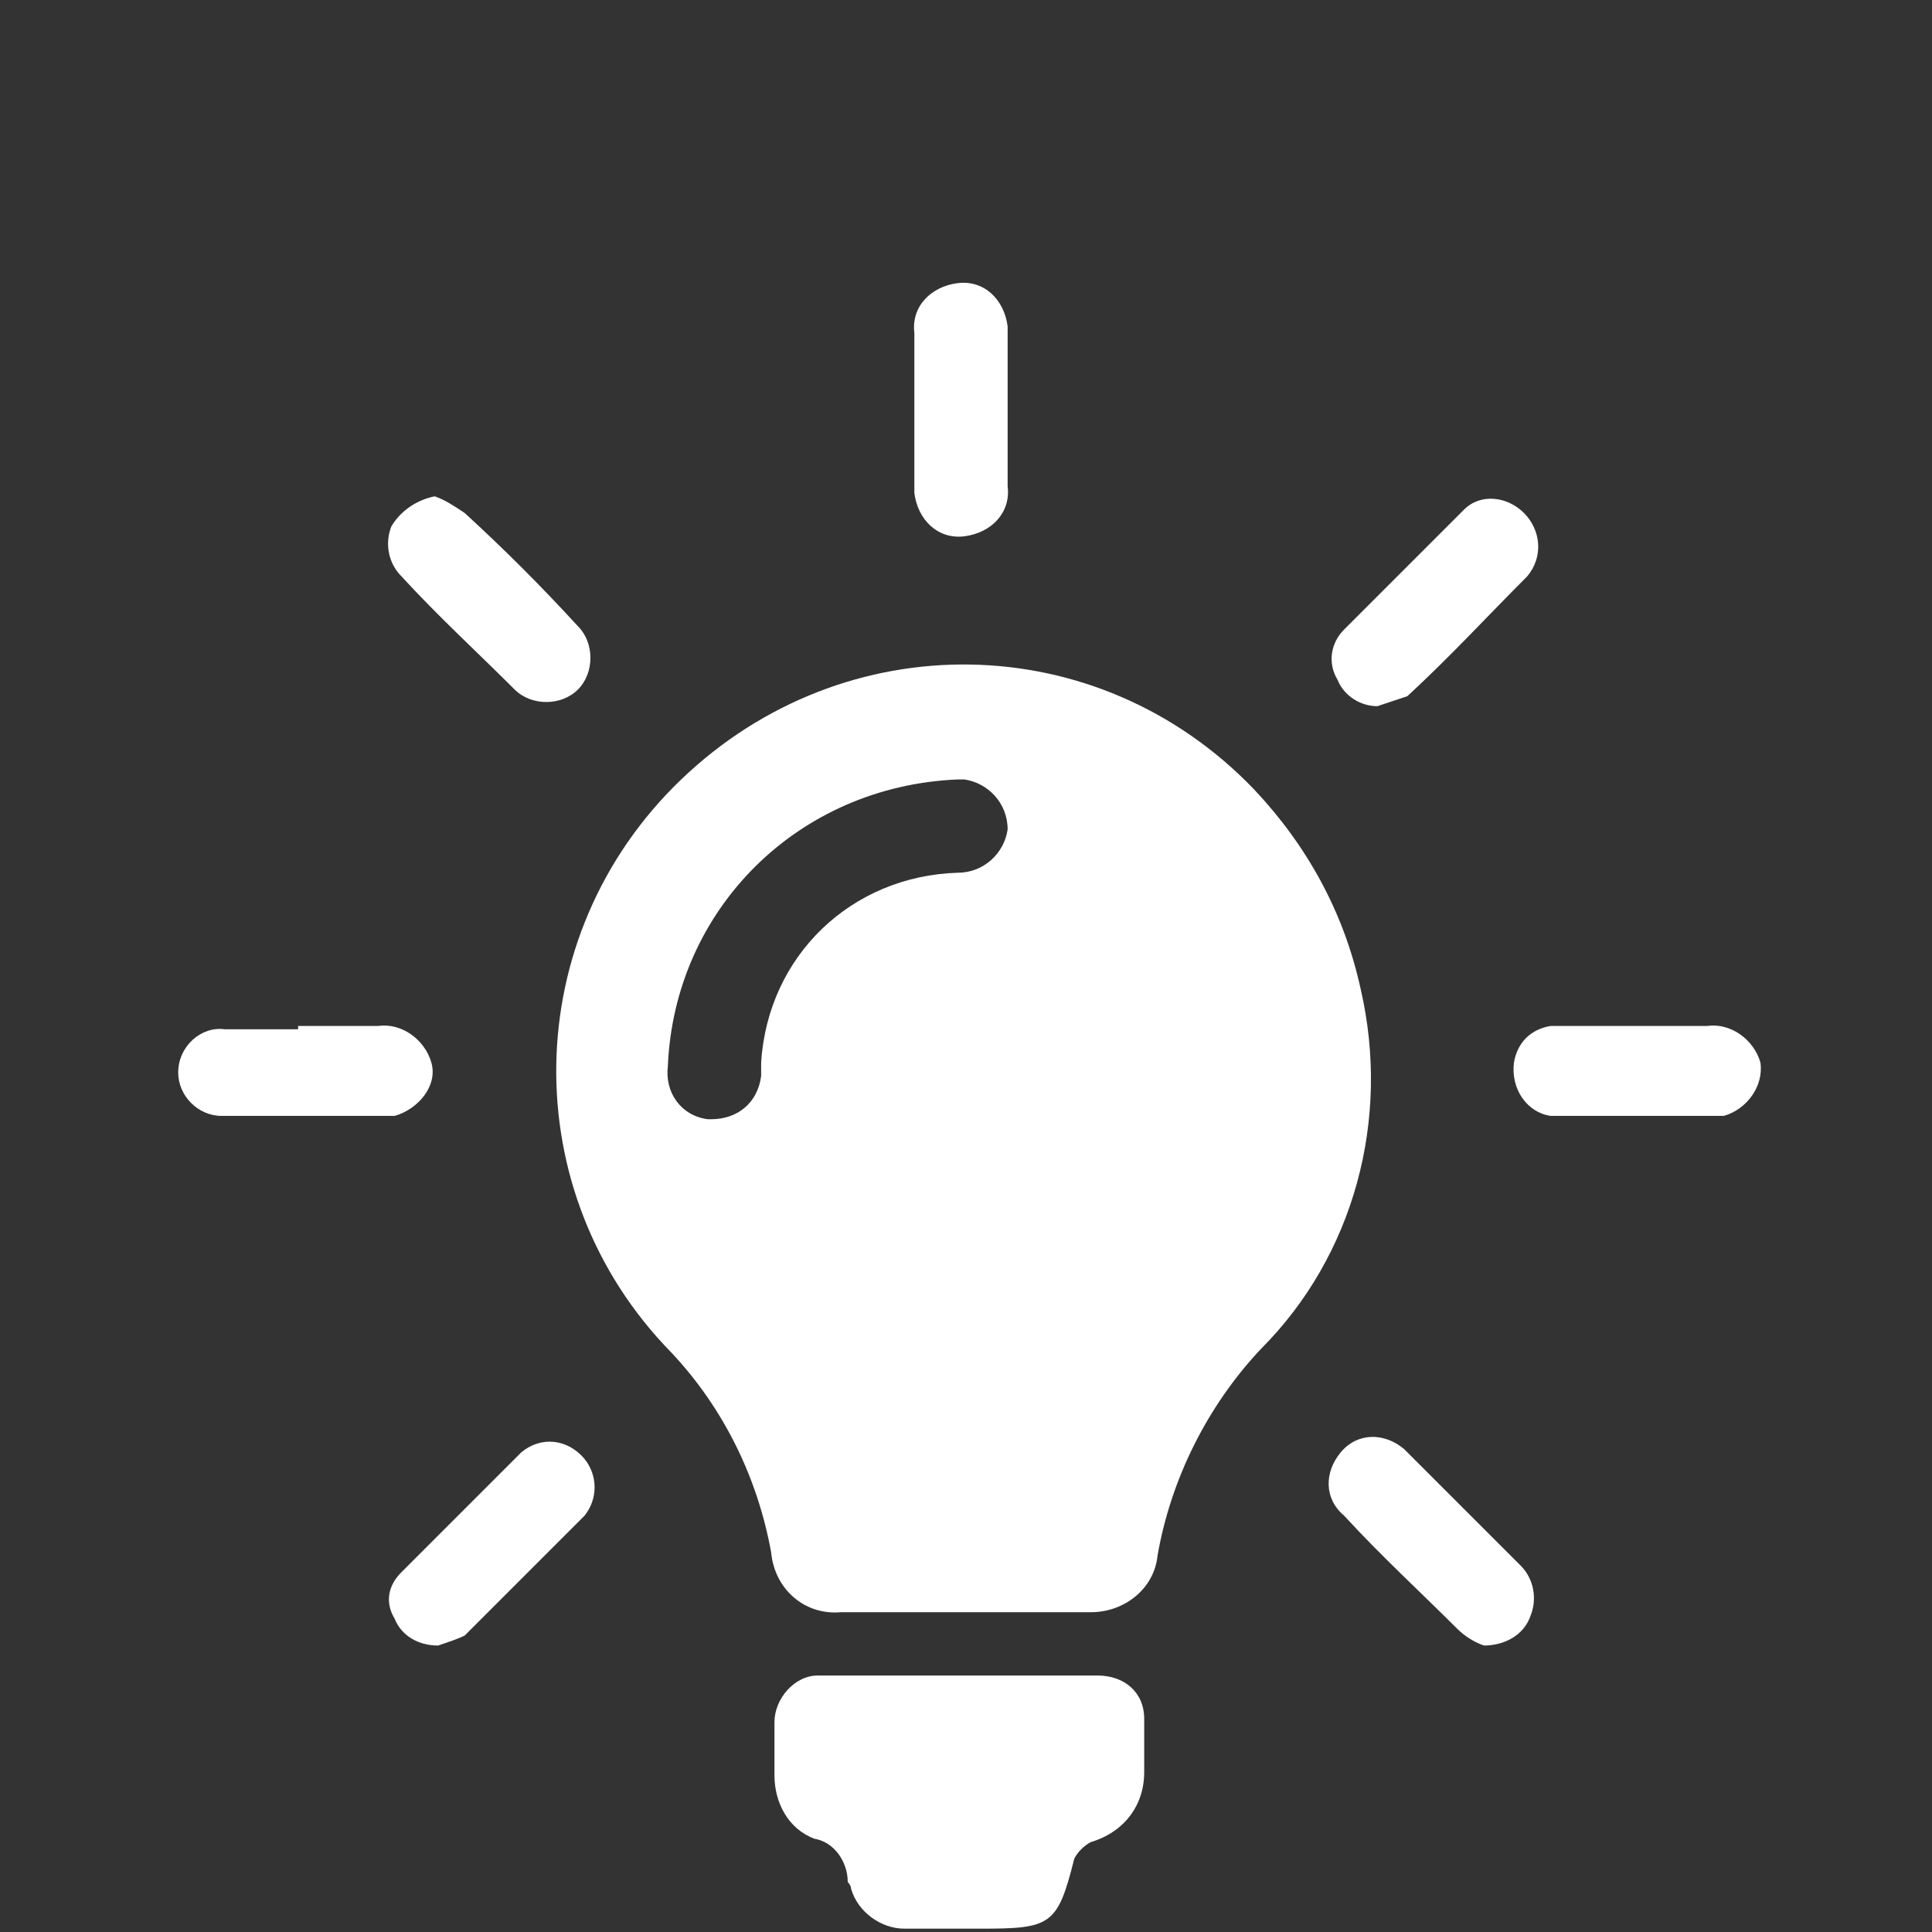
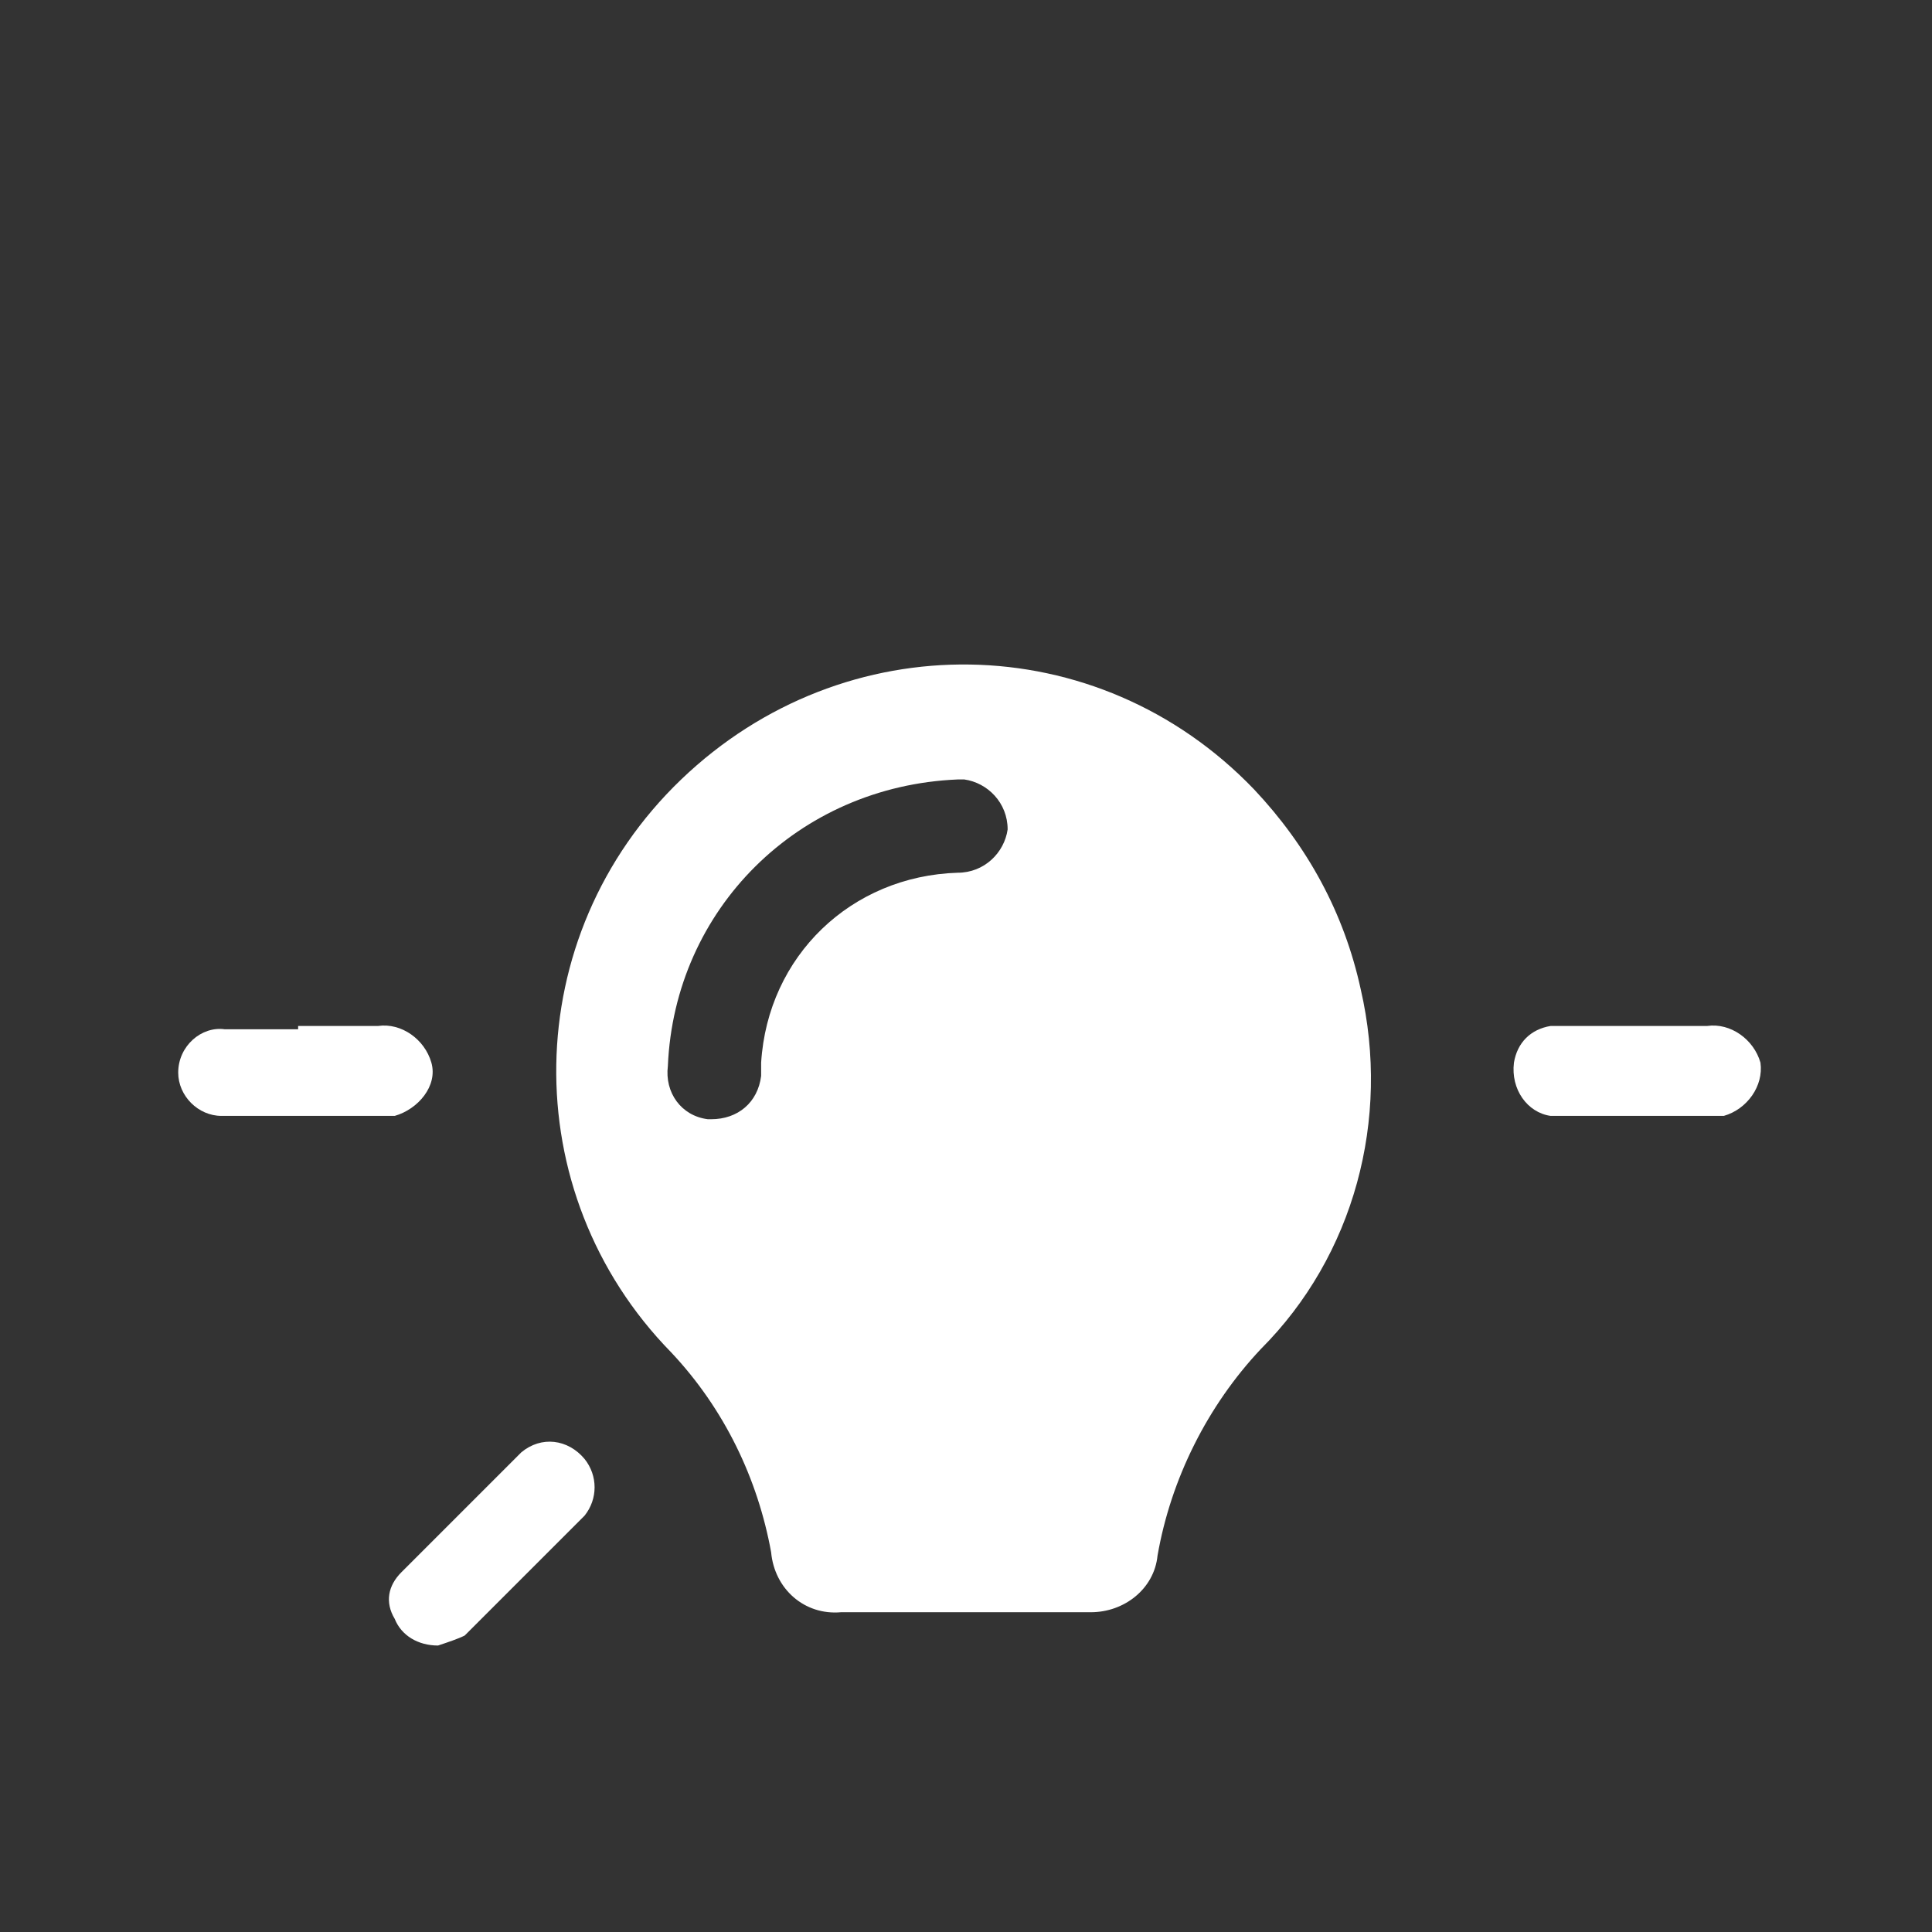
<svg xmlns="http://www.w3.org/2000/svg" version="1.1" id="Layer_1" x="0px" y="0px" width="1080px" height="1080px" viewBox="0 0 1080 1080" enable-background="new 0 0 1080 1080" xml:space="preserve">
  <rect x="0" y="0" width="1080" height="1080" fill="#333333" stroke="none" />
  <title>q3</title>
  <g id="Layer_2_1_">
    <g id="Layer_1-2">
      <path fill="#FFFFFF" d="M539.069,901.241h-68.896c-20.482,1.862-37.241-13.034-39.104-33.517    c-7.448-40.966-26.069-80.069-55.862-111.725c-87.517-89.379-85.654-232.759,5.587-320.275    c91.241-87.518,232.758-85.656,320.275,5.586c29.793,31.655,50.276,68.896,59.586,111.724    c16.759,72.621-3.724,148.966-55.861,201.104c-29.793,31.655-50.276,72.621-57.725,115.448    c-1.862,18.621-18.621,31.655-37.241,31.655H539.069z M373.345,595.862c-1.862,14.896,7.448,27.931,22.345,29.793h1.861    c14.896,0,26.069-9.311,27.932-24.207v-1.862V594c3.724-59.586,50.275-104.275,109.862-106.138    c14.896,0,26.068-11.173,27.931-24.207c0-14.896-11.173-26.069-24.207-27.931c-1.862,0-1.862,0-3.724,0    C445.965,439.448,377.069,508.345,373.345,595.862z" />
-       <path fill="#FFFFFF" d="M537.206,1078.138c-11.172,0-22.345,0-31.655,0c-13.034,0-26.068-9.311-29.793-22.345    c0-1.862-1.861-3.724-1.861-3.724c0-11.173-7.449-22.346-18.621-24.207c-14.896-5.587-22.345-20.483-22.345-35.38    c0-9.31,0-20.482,0-29.793c0-13.034,11.172-26.068,24.207-26.068l0,0h156.413c14.896,0,26.069,9.31,26.069,24.206v1.862    c0,9.311,0,18.621,0,27.932c0,18.62-11.173,33.517-29.793,39.103c-3.725,1.862-7.448,5.587-9.311,9.311    c-9.311,37.241-13.034,39.104-52.138,39.104H537.206z" />
      <path fill="#FFFFFF" d="M166.656,573.518h44.689c13.034-1.862,26.068,7.448,29.793,20.482    c3.724,13.034-7.448,26.069-20.482,29.793c-1.862,0-5.587,0-7.448,0c-29.794,0-59.587,0-89.38,0    c-13.034,0-24.207-11.172-24.207-24.207c0-14.896,13.035-26.068,26.069-24.207l0,0h40.966V573.518z" />
      <path fill="#FFFFFF" d="M909.62,573.518c14.896,0,29.793,0,44.689,0c13.035-1.862,26.069,7.448,29.793,20.482    c1.862,13.034-7.448,26.069-20.482,29.793c-1.862,0-5.586,0-7.448,0c-29.793,0-59.586,0-89.379,0    c-13.035-1.862-22.346-14.896-20.483-29.793c1.862-11.173,9.311-18.621,20.483-20.482c7.448,0,14.896,0,22.345,0H909.62z" />
-       <path fill="#FFFFFF" d="M563.276,229.035c0,13.034,0,27.931,0,42.828c1.862,14.896-9.311,26.069-24.207,27.931    c-14.896,1.862-26.068-9.31-27.931-24.207c0-1.862,0-1.862,0-3.724c0-27.931,0-57.725,0-85.655    c-1.862-14.896,9.311-26.069,24.207-27.931c14.896-1.862,26.068,9.31,27.931,24.207c0,1.862,0,1.862,0,3.724    C563.276,199.241,563.276,214.138,563.276,229.035z" />
-       <path fill="#FFFFFF" d="M829.551,919.862c-5.586-1.862-11.172-5.586-14.896-9.311c-20.482-20.482-42.827-40.966-63.31-63.311    c-11.173-9.311-11.173-24.207-1.862-35.379c9.311-11.173,24.207-11.173,35.379-1.862l1.862,1.862    c20.482,20.482,42.827,42.827,63.311,63.311c7.448,7.448,9.311,18.62,5.586,27.931    C851.897,914.275,840.724,919.862,829.551,919.862z" />
-       <path fill="#FFFFFF" d="M243,277.448c5.586,1.862,11.172,5.586,16.759,9.311c22.345,20.482,42.827,40.965,63.31,63.31    c9.311,9.311,9.311,26.069,0,35.379s-26.068,9.311-35.379,0c-20.482-20.483-42.827-40.965-63.311-63.311    c-7.448-7.448-9.311-18.621-5.586-27.931C224.379,284.896,233.69,279.311,243,277.448z" />
-       <path fill="#FFFFFF" d="M769.965,394.759c-9.311,0-18.62-5.586-22.345-14.896c-5.586-9.311-3.724-20.483,3.725-27.931    c22.345-22.345,44.689-44.69,67.034-67.035c9.311-9.31,24.207-7.448,33.518,1.862c9.31,9.31,11.172,24.207,1.861,35.379    c-22.345,22.345-42.827,44.69-67.034,67.035C781.138,391.035,775.551,392.896,769.965,394.759z" />
      <path fill="#FFFFFF" d="M244.862,919.862c-11.172,0-20.482-5.586-24.206-14.896c-5.587-9.311-3.725-18.621,3.724-26.069    c22.345-22.345,44.689-44.689,67.034-67.034c11.173-9.311,26.069-7.448,35.38,3.724c7.448,9.311,7.448,22.345,0,31.655    c-22.346,22.345-44.689,44.689-67.034,67.035C256.034,916.138,250.448,918,244.862,919.862z" />
    </g>
  </g>
</svg>